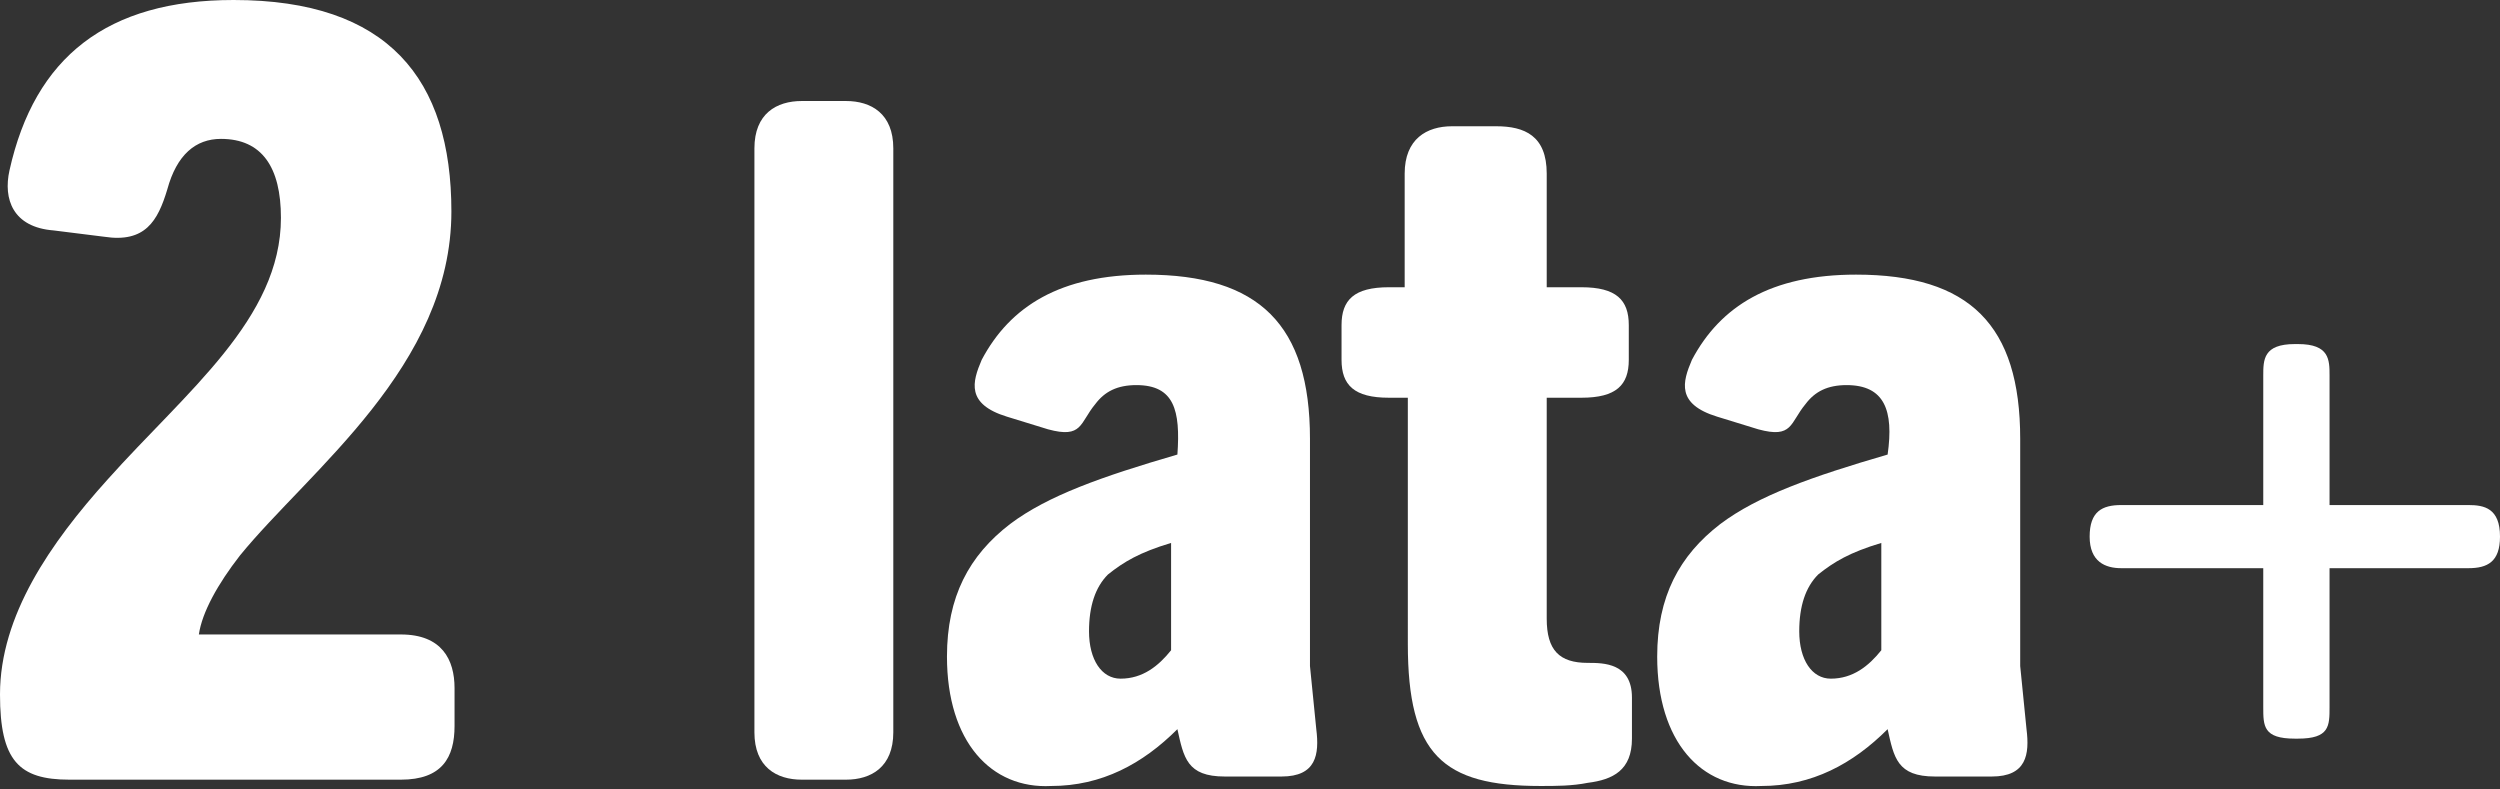
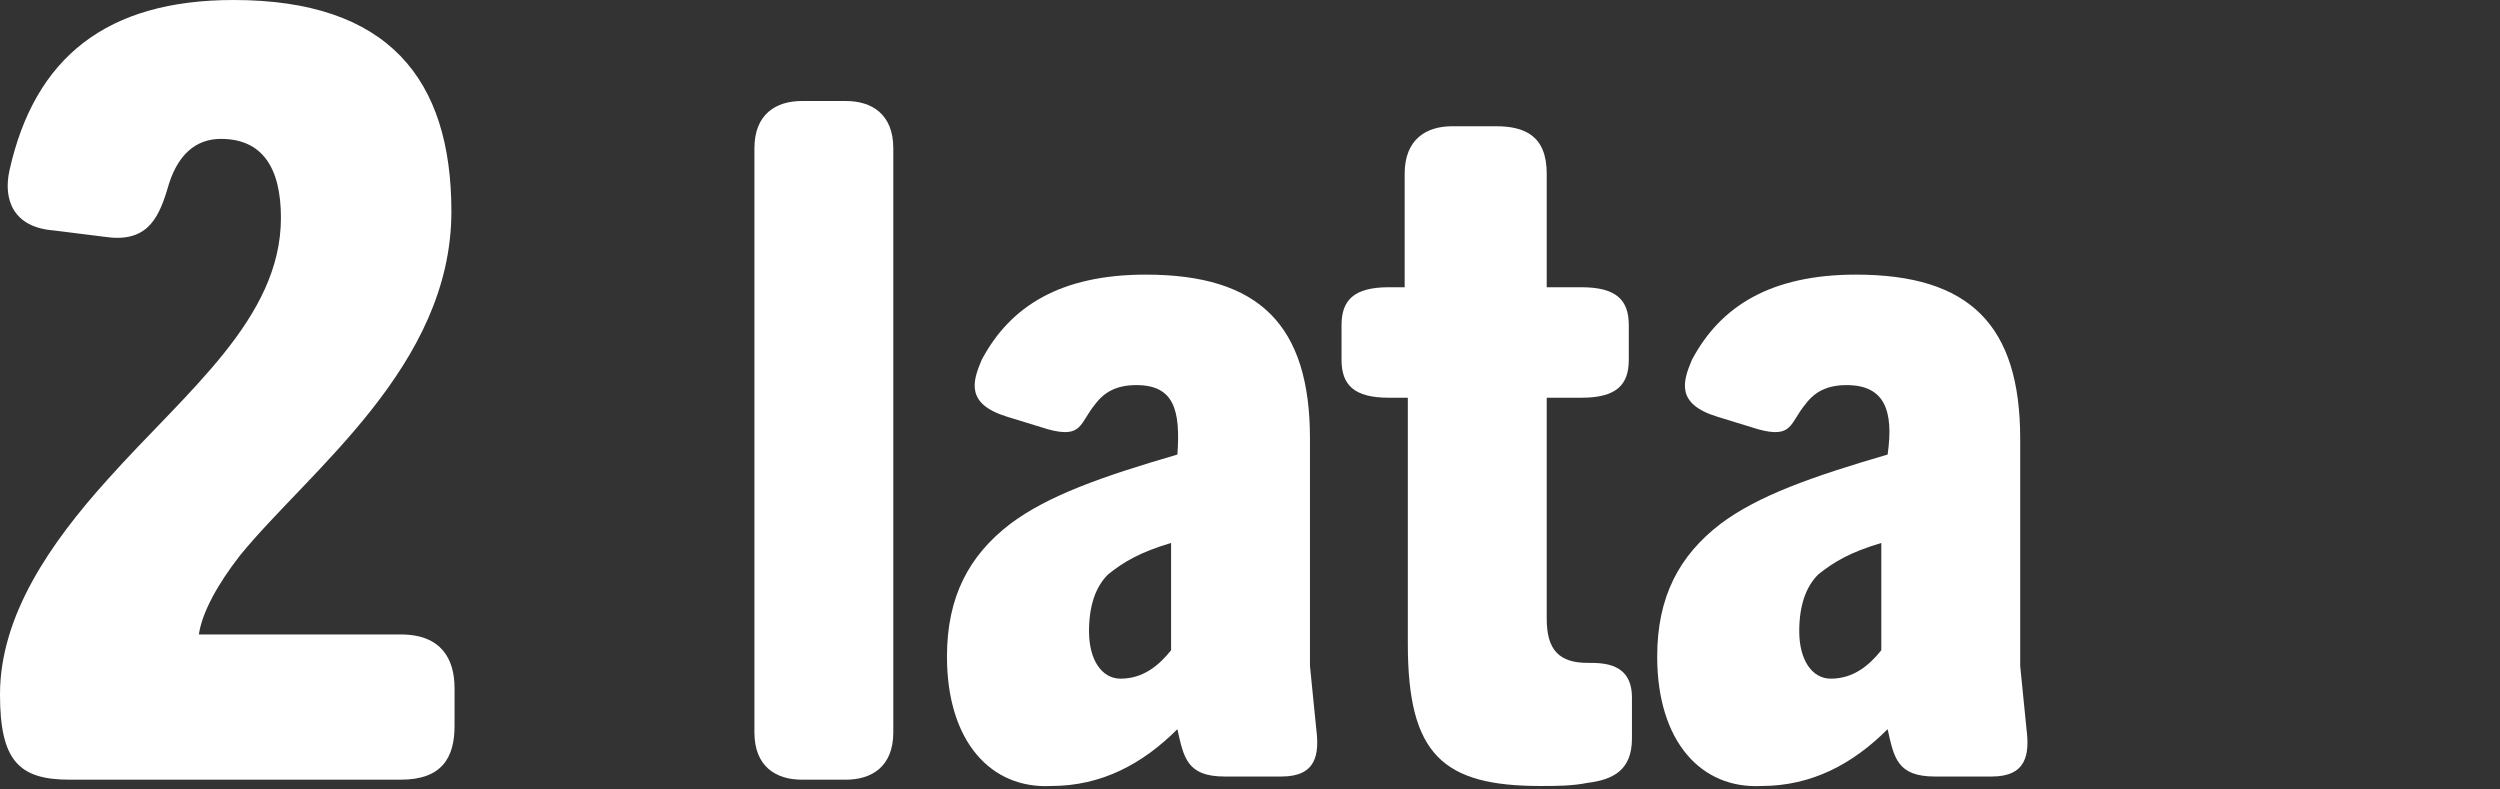
<svg xmlns="http://www.w3.org/2000/svg" version="1.1" id="Layer_1" x="0px" y="0px" viewBox="0 0 79.2 25" style="enable-background:new 0 0 79.2 25;" xml:space="preserve">
  <rect x="0" y="0" width="79.2" height="25" fill="#333333" stroke="none" />
  <style type="text/css"> .st0{fill:#FFFFFF;} </style>
  <path class="st0" d="M3.4,15.2c2.5-2.8,5.5-5.1,5.5-8.3c0-1.6-0.6-2.5-1.9-2.5C6.2,4.4,5.6,4.9,5.3,6c-0.3,1-0.7,1.7-2,1.5L1.7,7.3 c-1.3-0.1-1.6-1-1.4-1.9C1.1,1.8,3.4,0,7.4,0c4.9,0,6.9,2.5,6.9,6.7c0,4.9-4.5,8.2-6.7,10.9c-0.7,0.9-1.2,1.8-1.3,2.5h6.4 c1.3,0,1.7,0.8,1.7,1.7V23c0,1-0.4,1.7-1.7,1.7H2.2c-1.6,0-2.2-0.6-2.2-2.7C0,19.5,1.6,17.2,3.4,15.2z" />
  <path class="st0" d="M23.9,4.7c0-1.1,0.7-1.5,1.5-1.5h1.4c0.8,0,1.5,0.4,1.5,1.5v18.5c0,1.1-0.7,1.5-1.5,1.5h-1.4 c-0.8,0-1.5-0.4-1.5-1.5V4.7z" />
  <path class="st0" d="M30,20.8c0-1.9,0.7-3.2,2-4.2c1.2-0.9,2.9-1.5,5.3-2.2c0.1-1.4-0.1-2.2-1.3-2.2c-0.6,0-1,0.2-1.3,0.6 c-0.5,0.6-0.4,1.1-1.5,0.8l-1.3-0.4c-1.3-0.4-1.1-1.1-0.8-1.8c0.9-1.7,2.5-2.7,5.2-2.7c3.6,0,5.2,1.6,5.2,5.2v7.2l0.2,2 c0.1,0.8,0,1.5-1.1,1.5h-1.8c-1.2,0-1.3-0.6-1.5-1.5v0c-1.1,1.1-2.4,1.8-4,1.8C31.4,25,30,23.5,30,20.8z M37.1,20.6v-3.4 c-1,0.3-1.5,0.6-2,1c-0.4,0.4-0.6,1-0.6,1.8c0,0.9,0.4,1.5,1,1.5C36.2,21.5,36.7,21.1,37.1,20.6z" />
  <path class="st0" d="M44.6,12.6H44c-1.1,0-1.5-0.4-1.5-1.2v-1.1c0-0.8,0.4-1.2,1.5-1.2h0.5V5.5c0-1.1,0.7-1.5,1.5-1.5h1.4 C48.3,4,49,4.3,49,5.5v3.6h1.1c1.1,0,1.5,0.4,1.5,1.2v1.1c0,0.8-0.4,1.2-1.5,1.2H49v7c0,1,0.4,1.4,1.3,1.4c0.5,0,1.4,0,1.4,1.1v1.3 c0,1-0.6,1.3-1.4,1.4c-0.5,0.1-1,0.1-1.5,0.1c-3.1,0-4.2-1-4.2-4.5V12.6z" />
  <path class="st0" d="M52.5,20.8c0-1.9,0.7-3.2,2-4.2c1.2-0.9,2.9-1.5,5.3-2.2c0.2-1.4-0.1-2.2-1.3-2.2c-0.6,0-1,0.2-1.3,0.6 c-0.5,0.6-0.4,1.1-1.5,0.8l-1.3-0.4c-1.3-0.4-1.1-1.1-0.8-1.8c0.9-1.7,2.5-2.7,5.2-2.7c3.6,0,5.2,1.6,5.2,5.2v7.2l0.2,2 c0.1,0.8,0,1.5-1.1,1.5h-1.8c-1.2,0-1.3-0.6-1.5-1.5v0c-1.1,1.1-2.4,1.8-4,1.8C53.9,25,52.5,23.5,52.5,20.8z M59.6,20.6v-3.4 c-1,0.3-1.5,0.6-2,1c-0.4,0.4-0.6,1-0.6,1.8c0,0.9,0.4,1.5,1,1.5C58.7,21.5,59.2,21.1,59.6,20.6z" />
-   <path class="st0" d="M71.7,18h-4.5c-0.5,0-1-0.2-1-1V17c0-0.8,0.4-1,1-1h4.5v-4.1c0-0.5,0-1,1-1h0.1c1,0,1,0.5,1,1V16h4.4 c0.5,0,1,0.1,1,1V17c0,0.8-0.4,1-1,1h-4.4v4.4c0,0.6,0,1-1,1h-0.1c-1,0-1-0.4-1-1V18z" />
</svg>